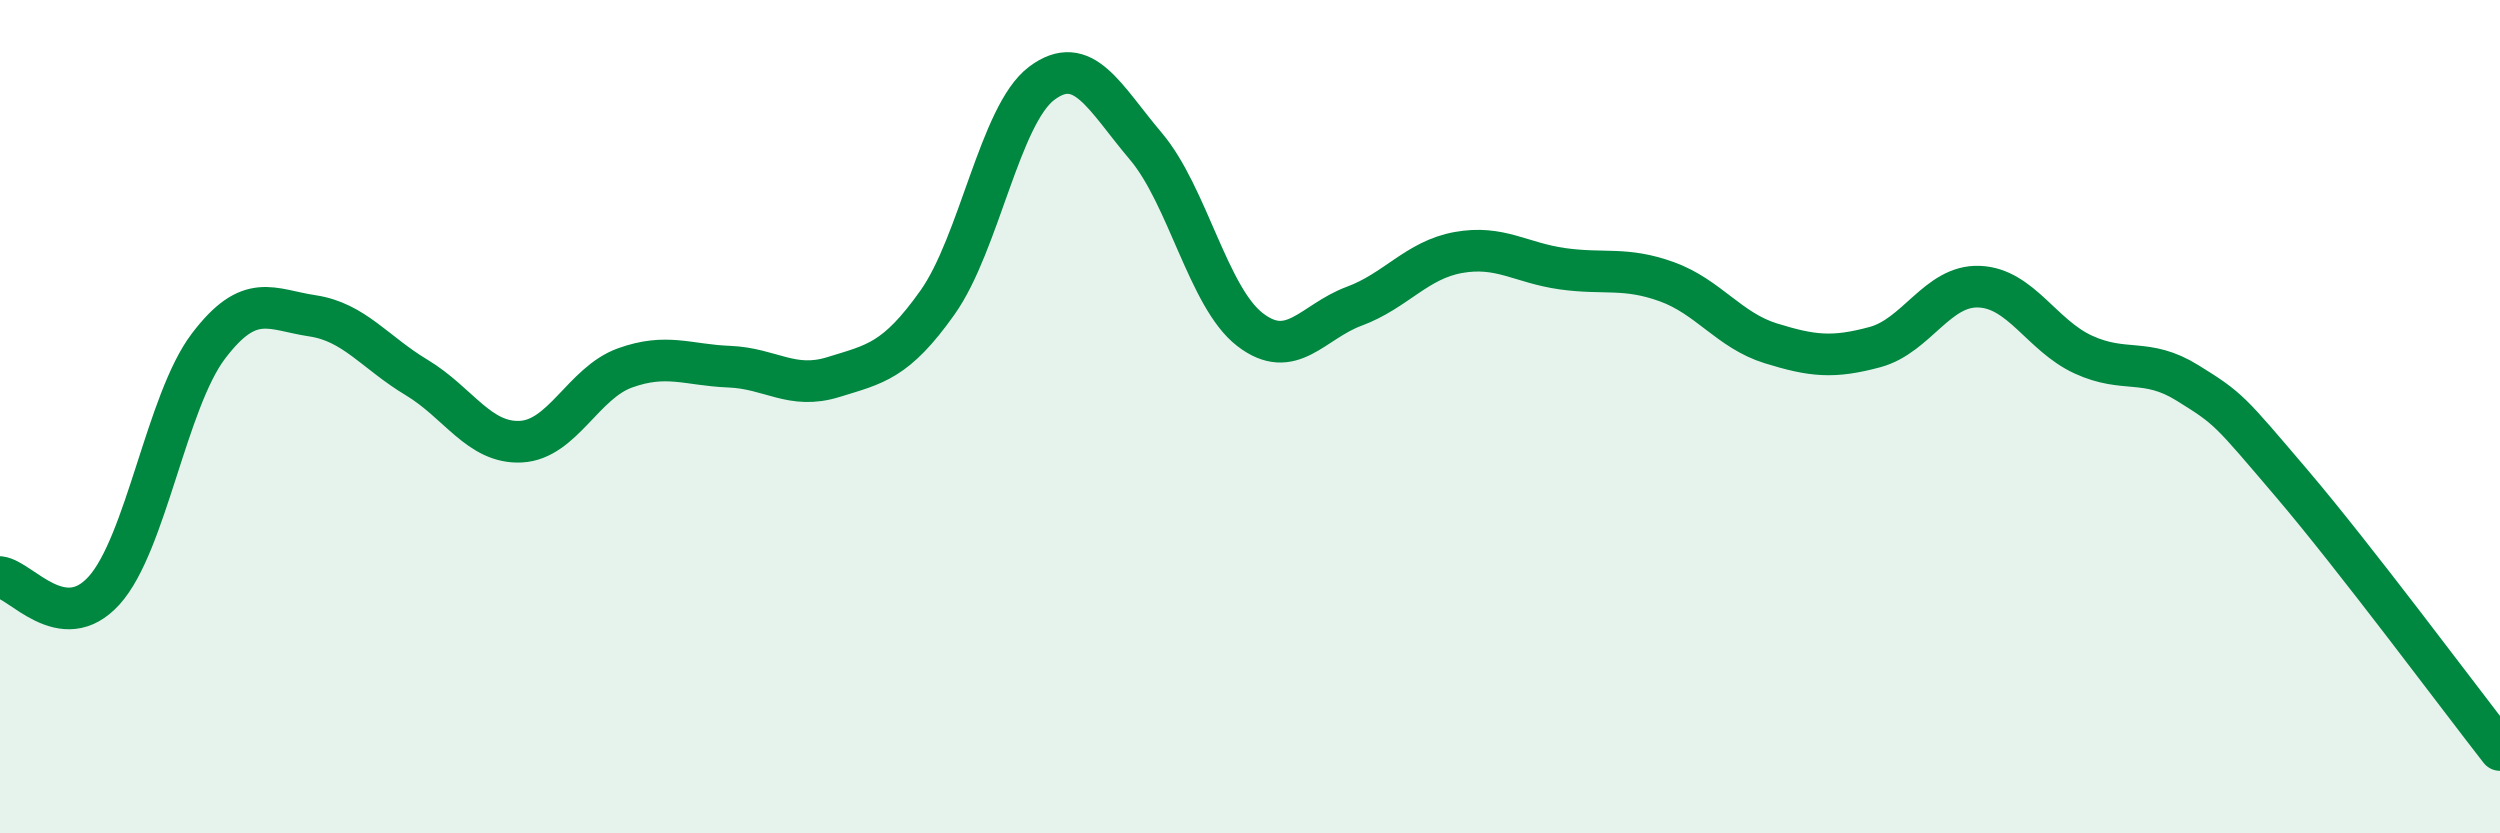
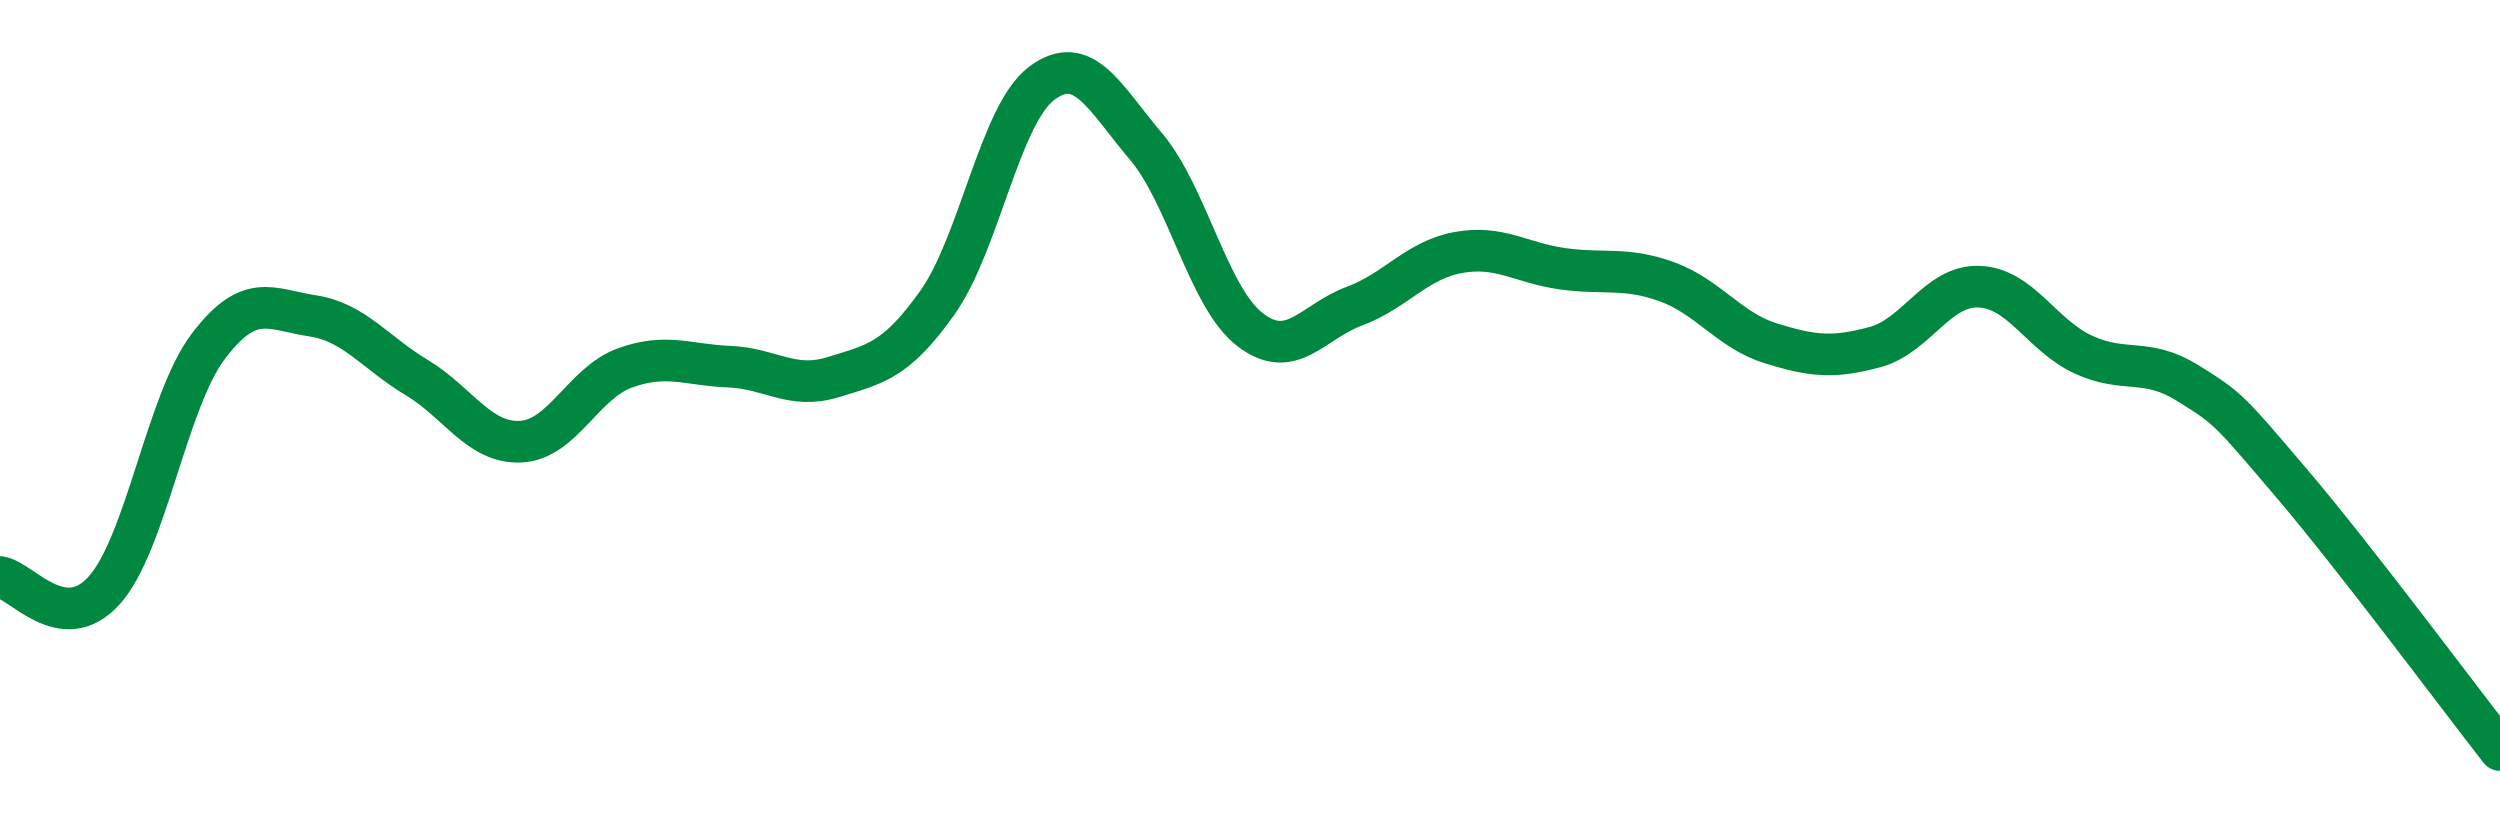
<svg xmlns="http://www.w3.org/2000/svg" width="60" height="20" viewBox="0 0 60 20">
-   <path d="M 0,13.85 C 0.5,13.91 1.5,15.28 2.5,14.17 C 3.5,13.06 4,9.63 5,8.31 C 6,6.99 6.5,7.43 7.5,7.58 C 8.5,7.73 9,8.46 10,9.06 C 11,9.66 11.5,10.65 12.5,10.6 C 13.5,10.55 14,9.19 15,8.83 C 16,8.47 16.5,8.76 17.5,8.8 C 18.5,8.84 19,9.36 20,9.05 C 21,8.74 21.5,8.67 22.5,7.26 C 23.5,5.85 24,2.75 25,2 C 26,1.25 26.5,2.33 27.5,3.51 C 28.5,4.69 29,7.14 30,7.91 C 31,8.68 31.5,7.72 32.5,7.35 C 33.5,6.98 34,6.24 35,6.06 C 36,5.88 36.5,6.31 37.5,6.45 C 38.5,6.59 39,6.4 40,6.76 C 41,7.12 41.5,7.93 42.5,8.24 C 43.5,8.55 44,8.6 45,8.33 C 46,8.06 46.5,6.84 47.5,6.88 C 48.5,6.92 49,8.05 50,8.51 C 51,8.97 51.5,8.57 52.5,9.19 C 53.5,9.81 53.5,9.84 55,11.6 C 56.5,13.36 59,16.72 60,18L60 20L0 20Z" fill="#008740" opacity="0.1" stroke-linecap="round" stroke-linejoin="round" />
  <path d="M 0,13.85 C 0.5,13.91 1.5,15.28 2.5,14.17 C 3.5,13.06 4,9.63 5,8.31 C 6,6.99 6.5,7.43 7.5,7.58 C 8.5,7.73 9,8.46 10,9.06 C 11,9.66 11.5,10.65 12.5,10.6 C 13.5,10.55 14,9.19 15,8.83 C 16,8.47 16.5,8.76 17.5,8.8 C 18.5,8.84 19,9.36 20,9.05 C 21,8.74 21.5,8.67 22.5,7.26 C 23.5,5.85 24,2.75 25,2 C 26,1.25 26.5,2.33 27.5,3.51 C 28.5,4.69 29,7.14 30,7.91 C 31,8.68 31.5,7.72 32.5,7.35 C 33.5,6.98 34,6.24 35,6.06 C 36,5.88 36.5,6.31 37.5,6.45 C 38.5,6.59 39,6.4 40,6.76 C 41,7.12 41.5,7.93 42.5,8.24 C 43.5,8.55 44,8.6 45,8.33 C 46,8.06 46.5,6.84 47.5,6.88 C 48.5,6.92 49,8.05 50,8.51 C 51,8.97 51.5,8.57 52.5,9.19 C 53.5,9.81 53.5,9.84 55,11.6 C 56.5,13.36 59,16.72 60,18" stroke="#008740" stroke-width="1" fill="none" stroke-linecap="round" stroke-linejoin="round" />
</svg>